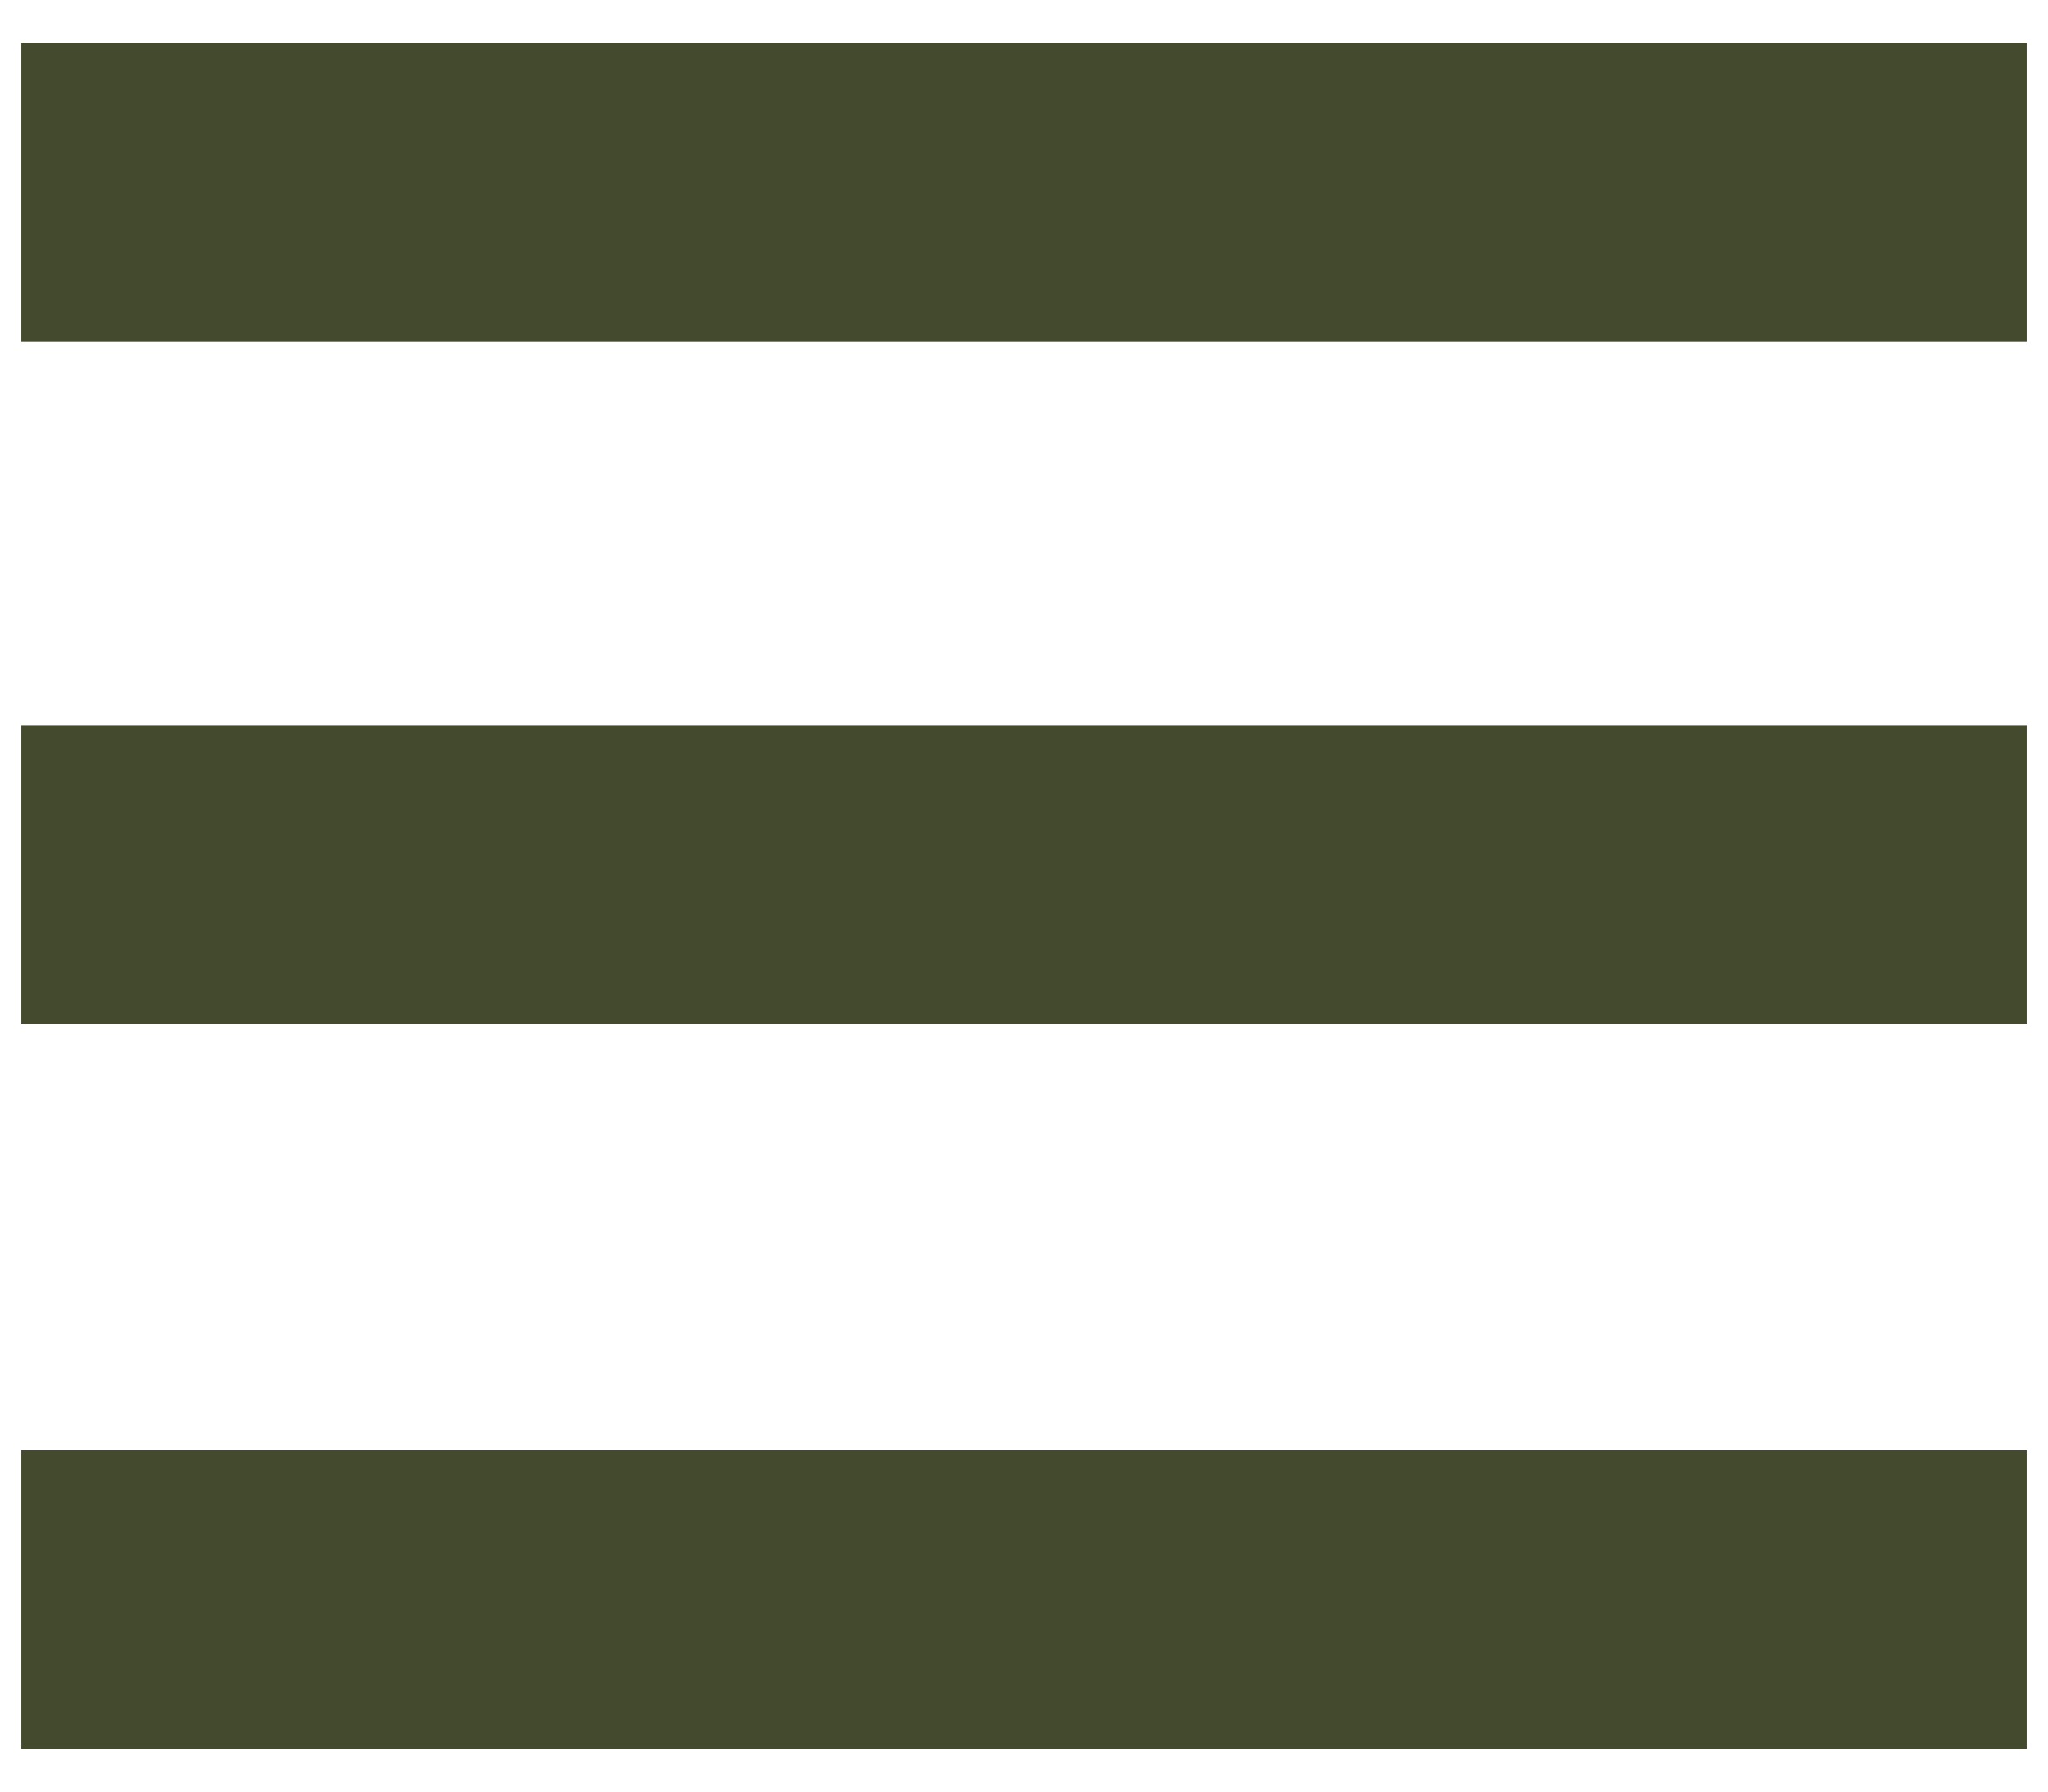
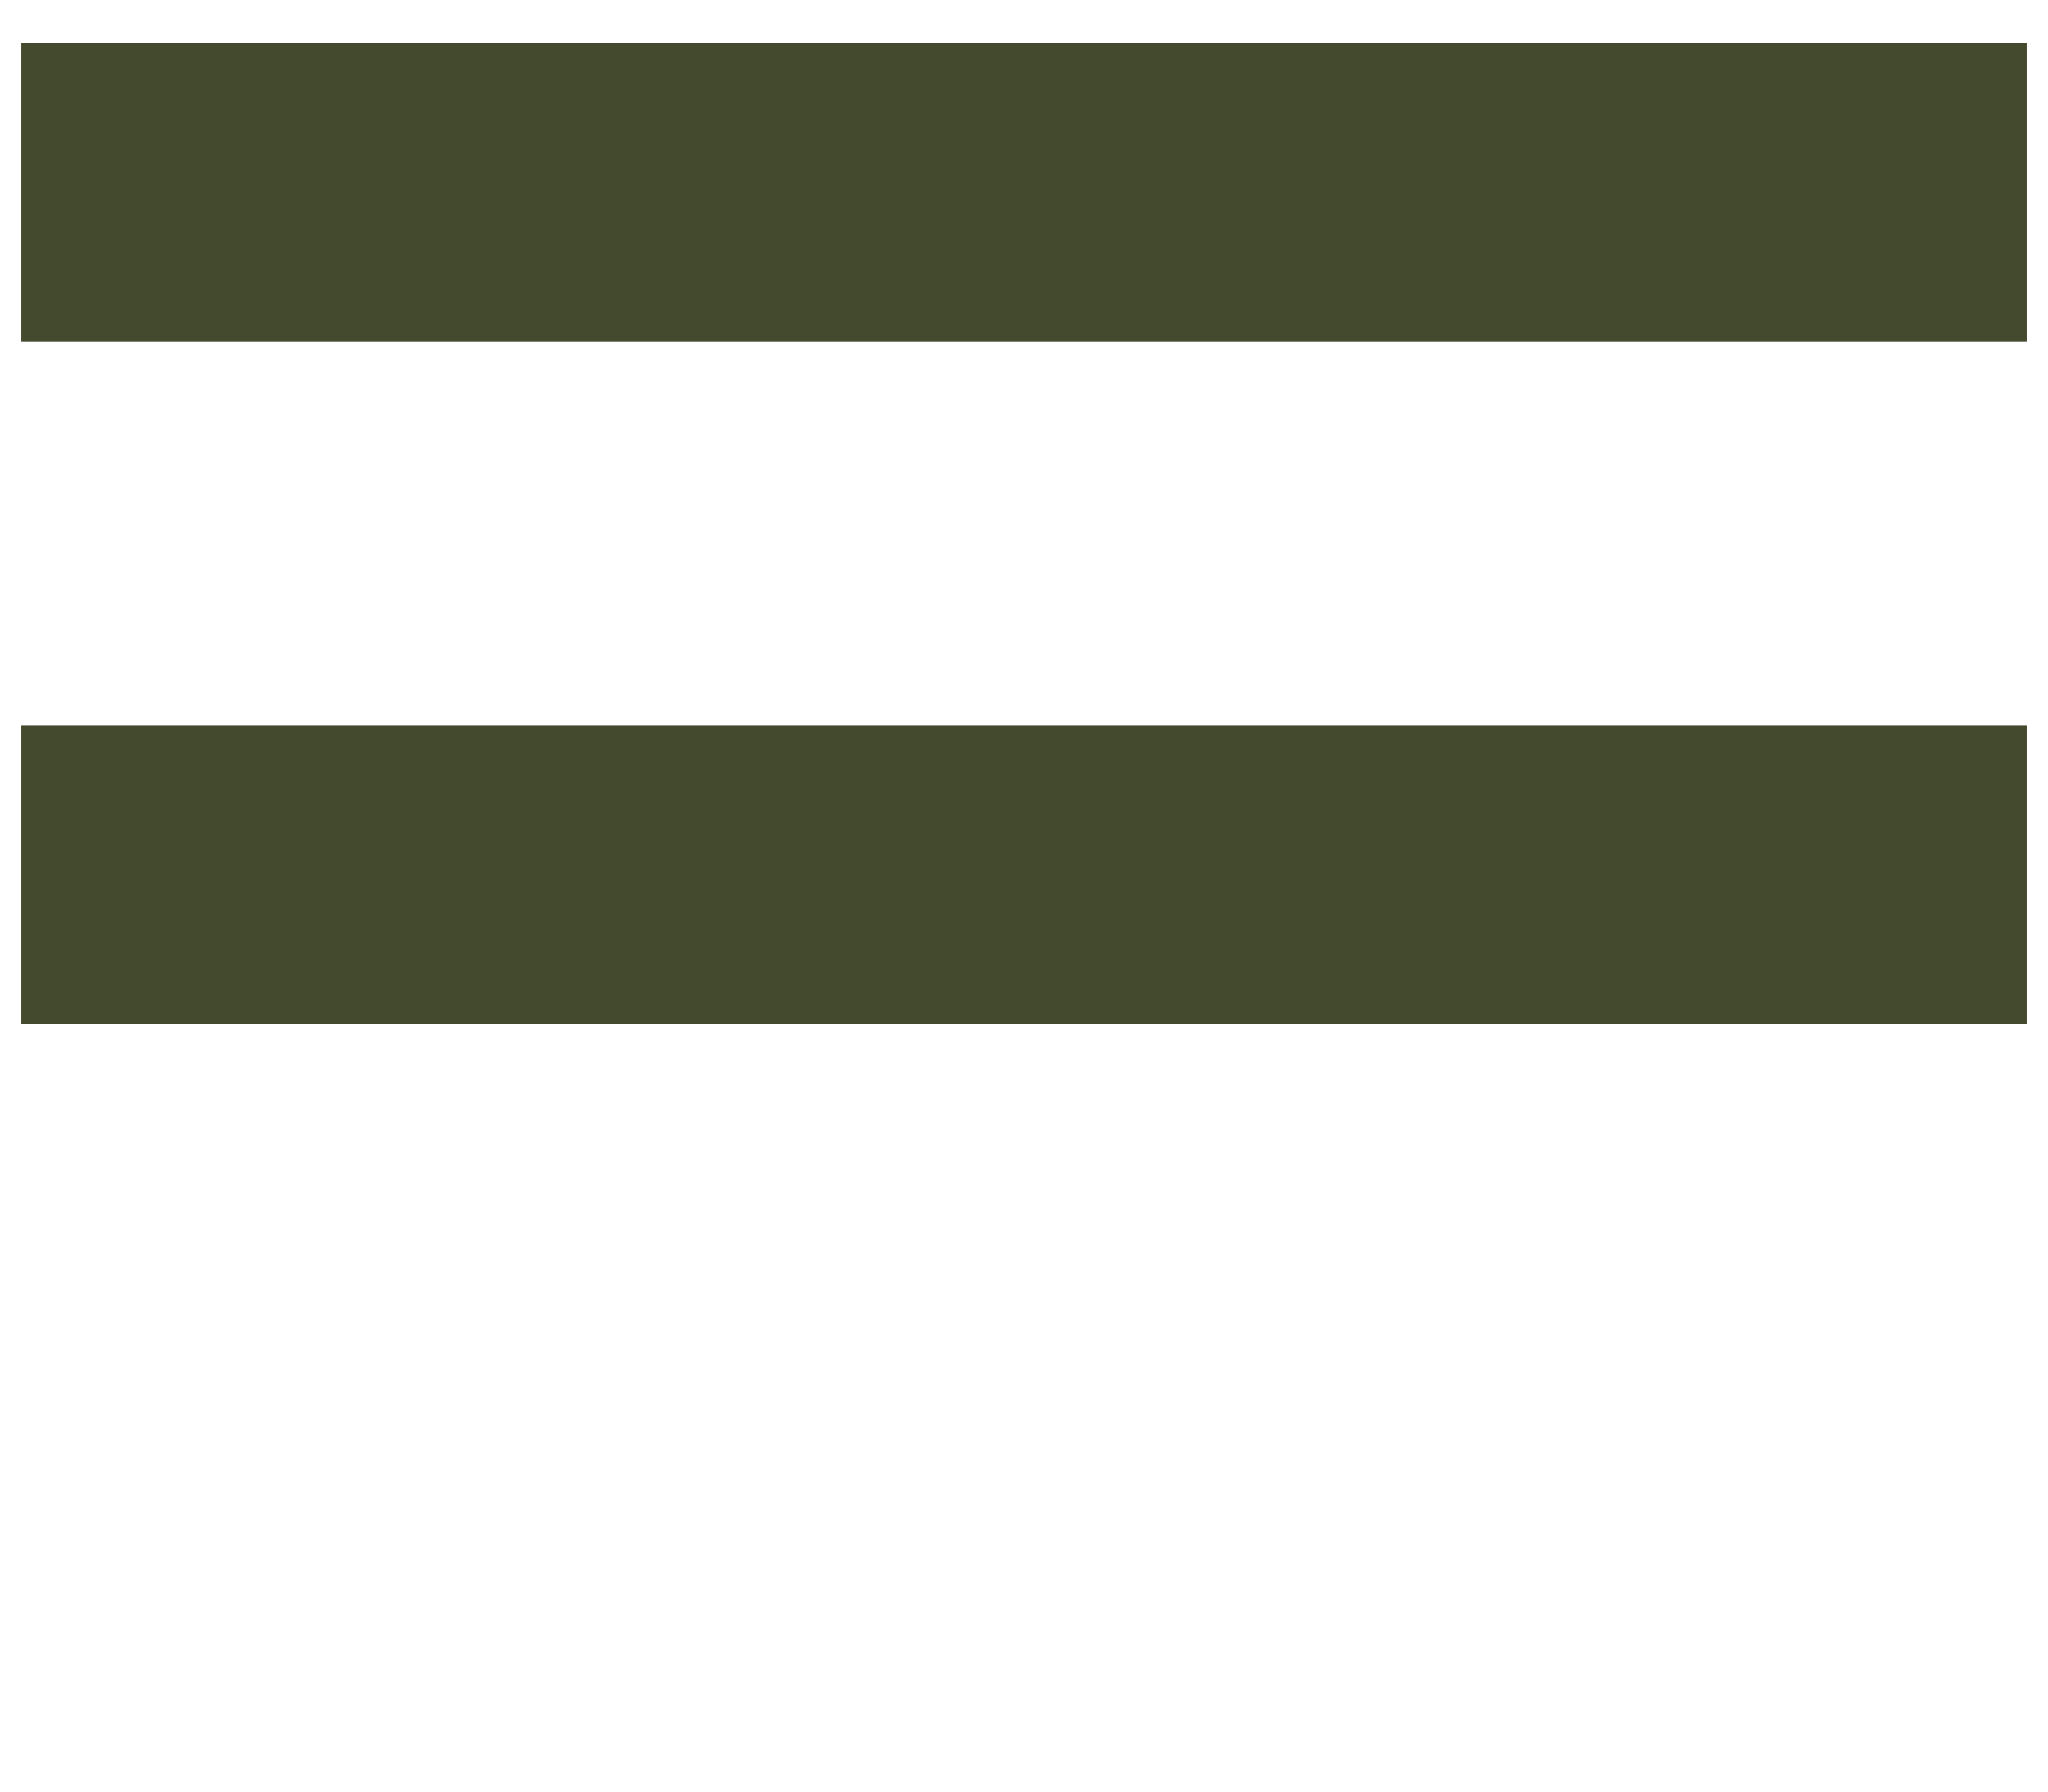
<svg xmlns="http://www.w3.org/2000/svg" id="レイヤー_1" data-name="レイヤー 1" viewBox="0 0 48 42">
  <defs>
    <style>.cls-1{fill:#444a2e;}.cls-2{fill:none;}</style>
  </defs>
  <rect class="cls-1" x="0.5" y="1" width="47" height="7" />
  <rect class="cls-1" x="0.5" y="17" width="47" height="7" />
-   <rect class="cls-1" x="0.5" y="34" width="47" height="7" />
-   <rect class="cls-2" width="48" height="42" />
</svg>